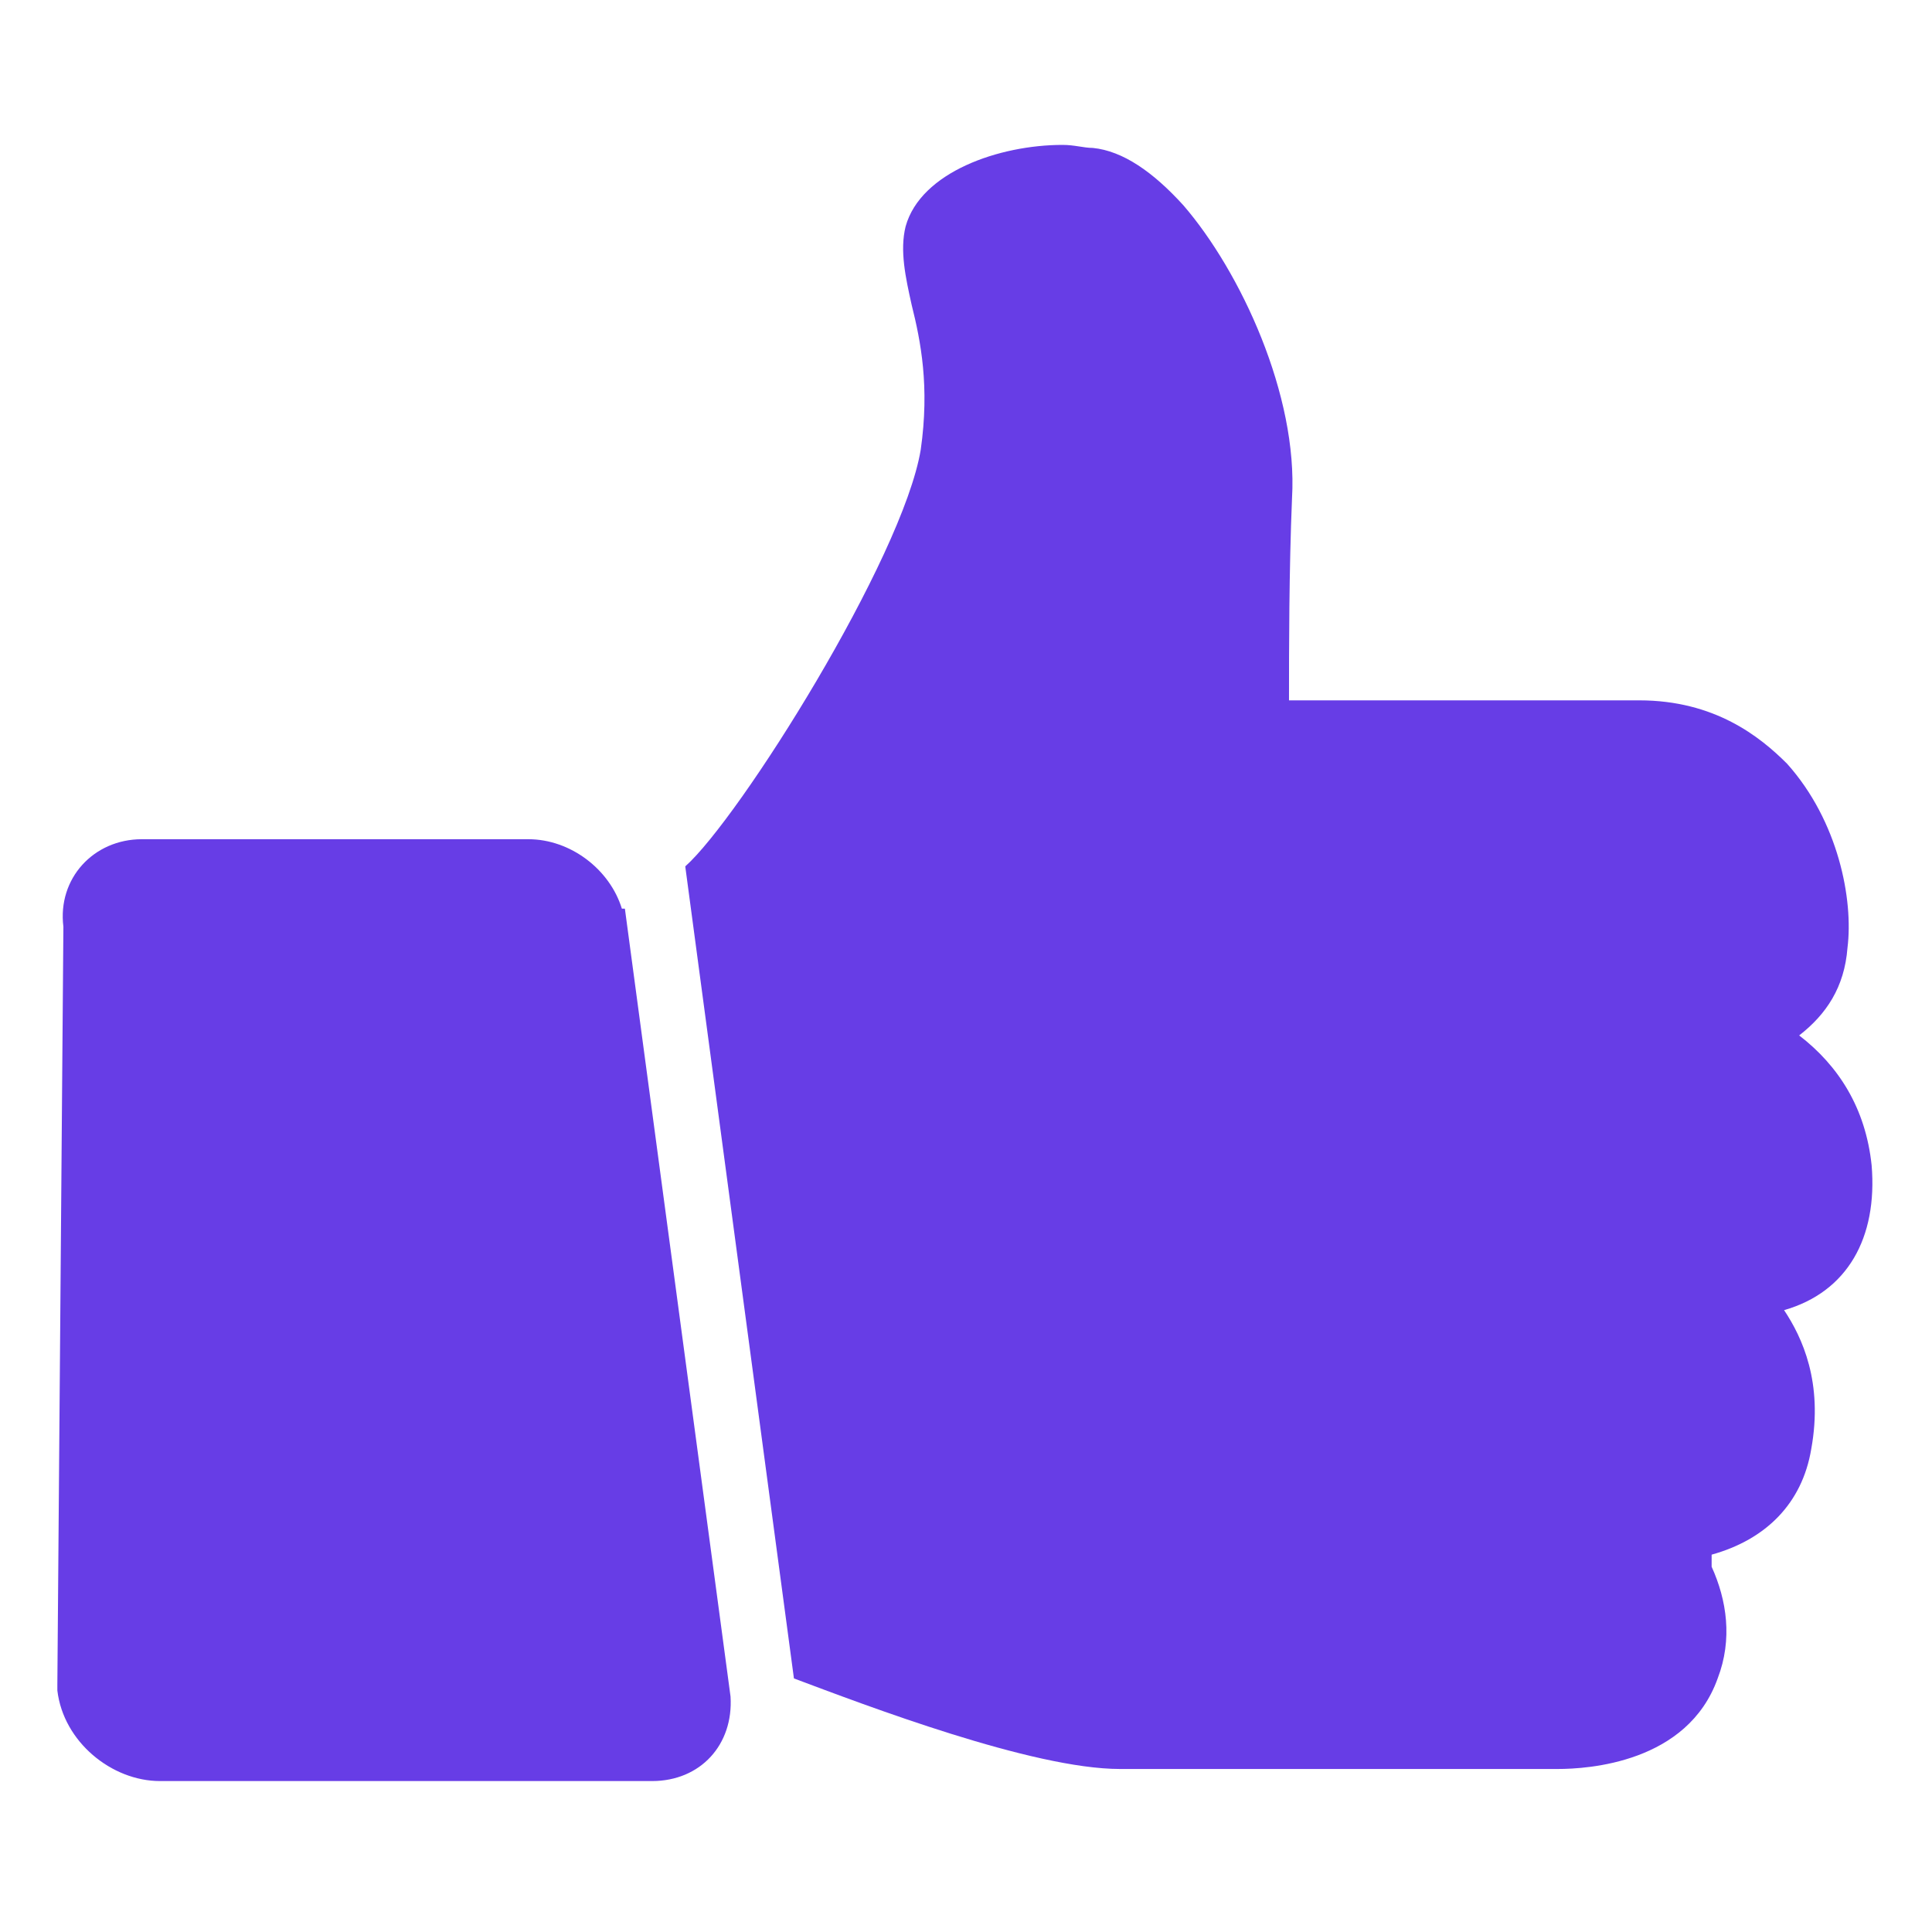
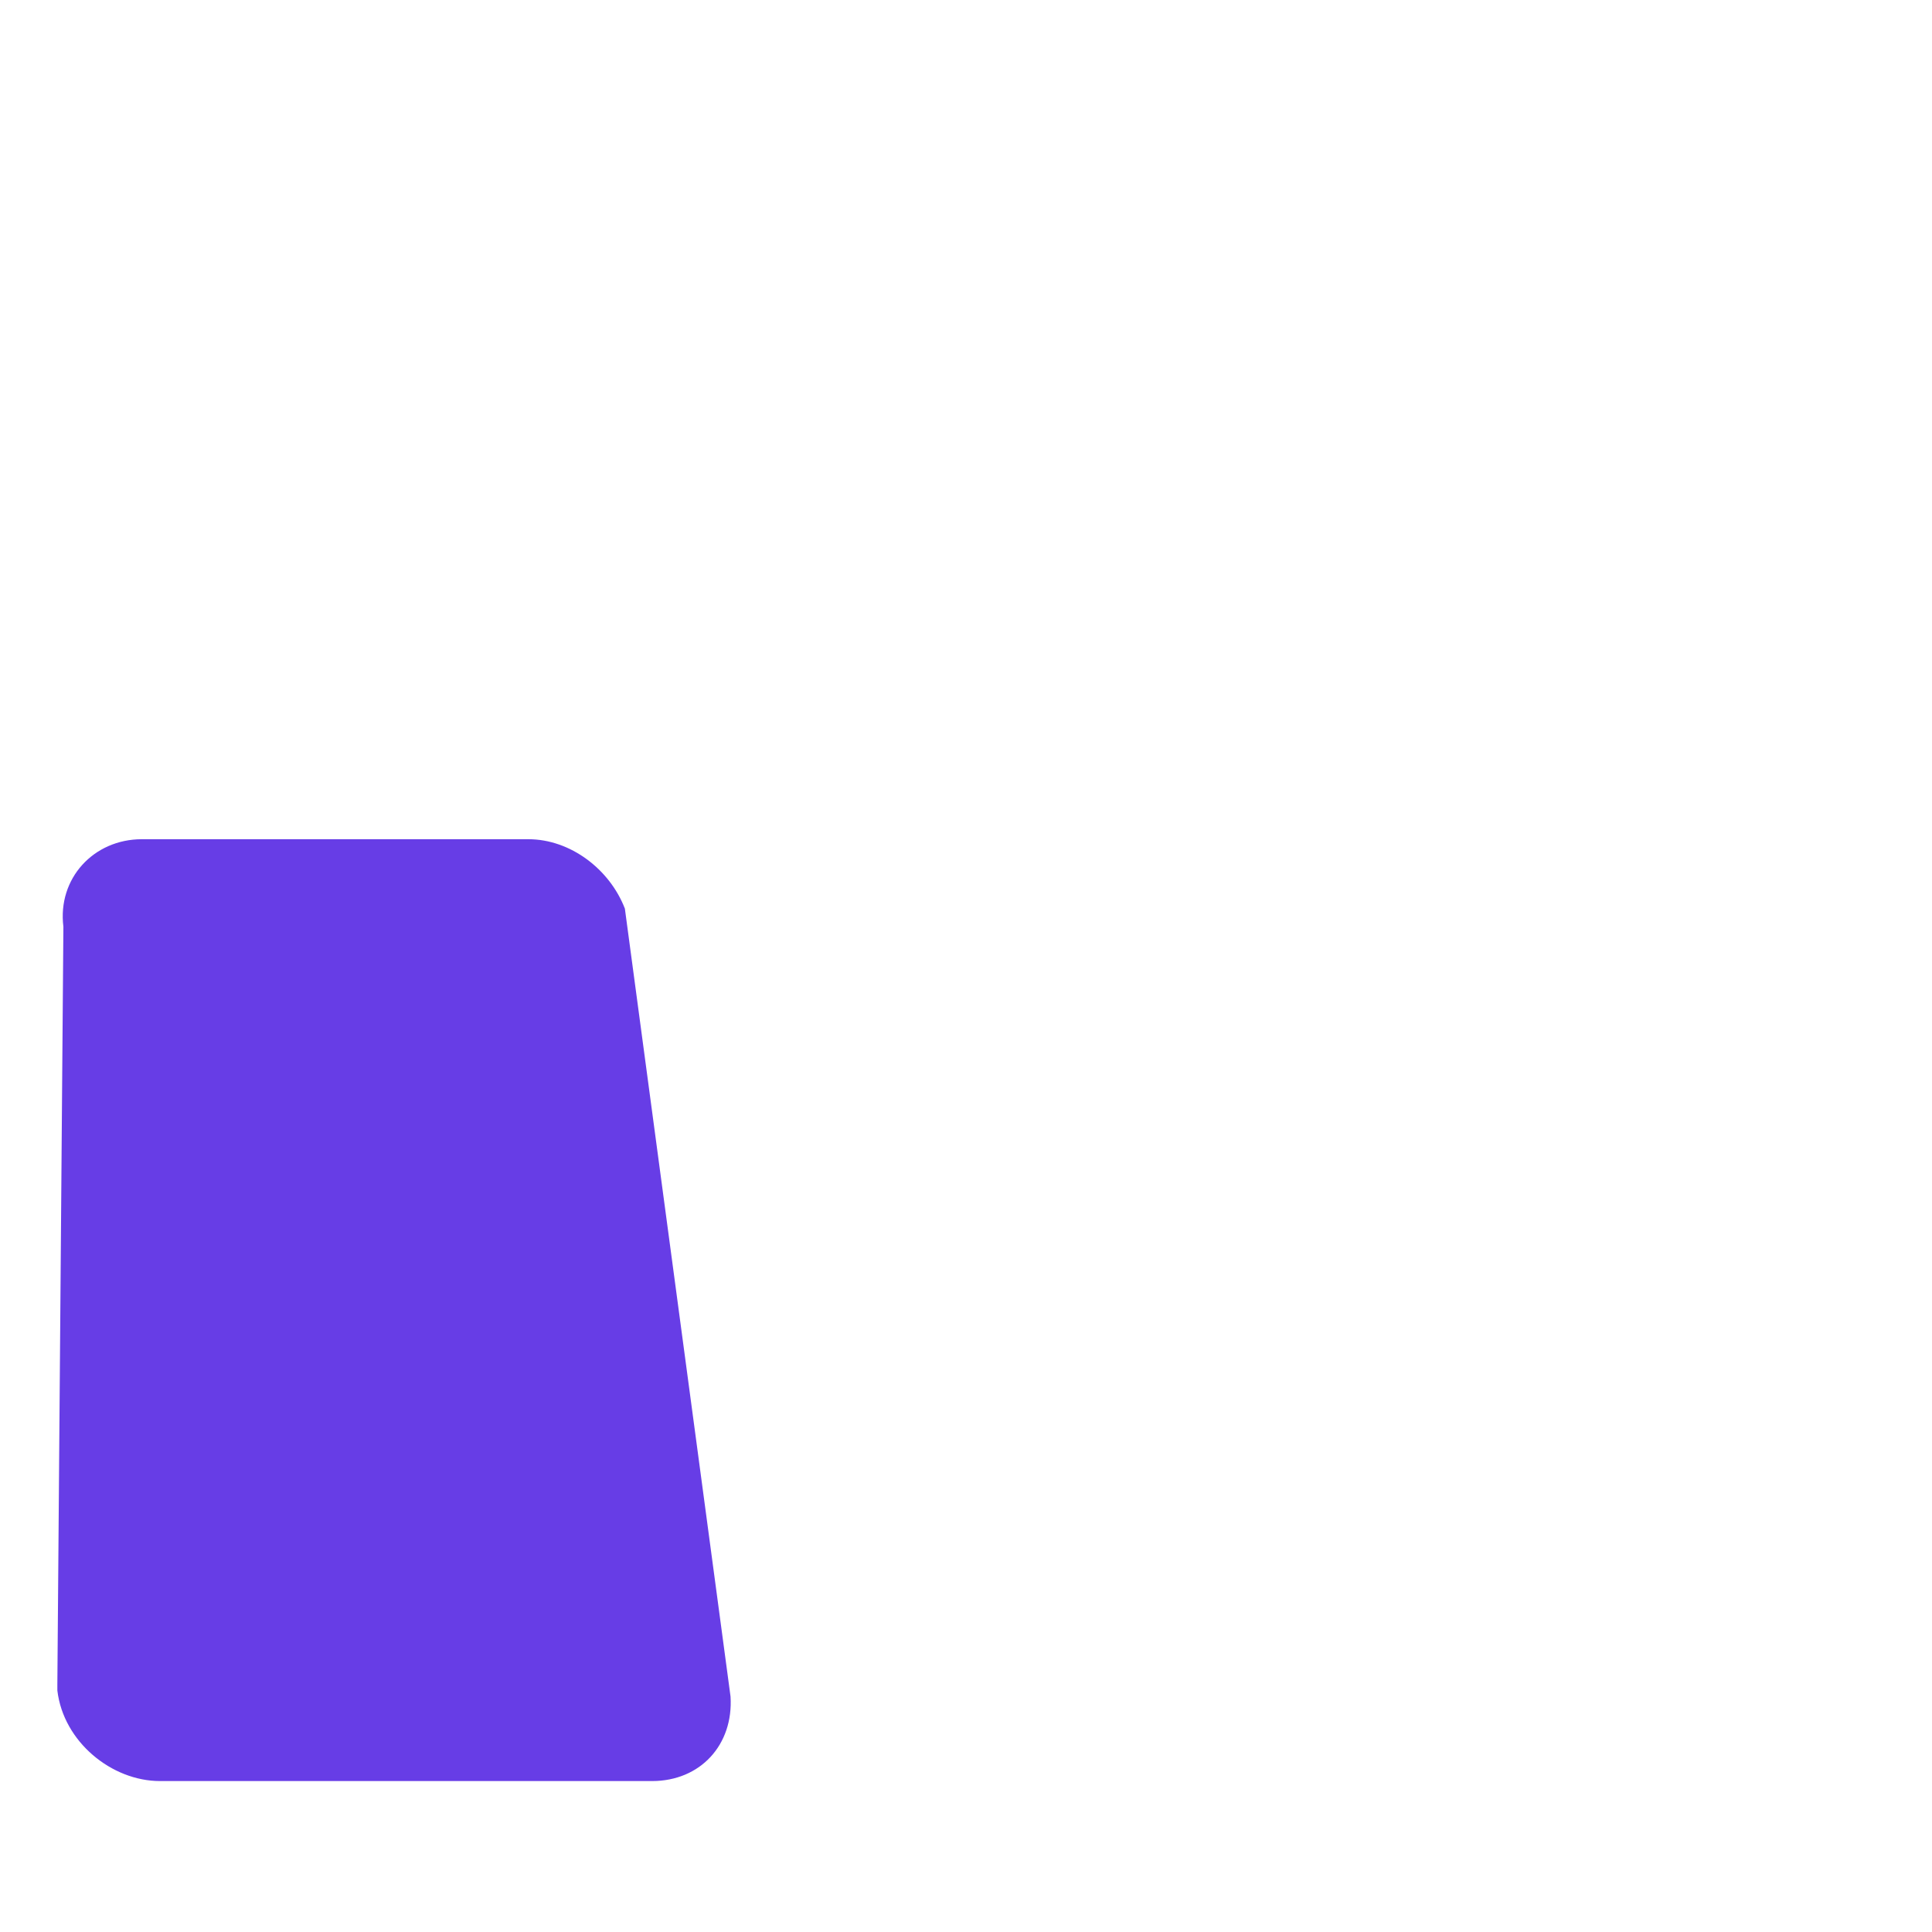
<svg xmlns="http://www.w3.org/2000/svg" version="1.1" id="Capa_1" x="0px" y="0px" viewBox="0 0 64 64" style="enable-background:new 0 0 64 64;" xml:space="preserve">
  <style type="text/css">
	.st0{fill:#673de6;}
</style>
  <g>
-     <path class="st0" d="M17.5,27.8H4.7c-1.6,0-2.8,1.3-2.6,2.9L1.9,55.8c0,0.1,0,0.1,0,0.2c0.2,1.7,1.8,3,3.4,3h16.3   c1.6,0,2.7-1.2,2.6-2.8l-3.5-26.1c0,0,0,0-0.1,0C20.2,28.8,18.9,27.8,17.5,27.8z" />
-     <path class="st0" d="M62,38.6c-0.2-1.9-1.1-3.3-2.4-4.3c0.9-0.7,1.5-1.6,1.6-2.9c0.2-1.6-0.3-4.2-2-6.1c-0.9-0.9-2.4-2.1-4.9-2.1   H42.7c0-1.7,0-4.3,0.1-6.7c0.2-3.4-1.7-7.5-3.6-9.7c-1-1.1-2-1.8-3-1.9c-0.3,0-0.6-0.1-1-0.1c-2.1,0-4.7,0.9-5.2,2.7   c-0.2,0.8,0,1.7,0.2,2.6c0.3,1.2,0.6,2.7,0.3,4.8c-0.6,3.6-6,12.2-7.8,13.8l3.6,26.9c2.4,0.9,7.9,3,10.8,3h14.5c1,0,4.3-0.2,5.3-3   c0.5-1.3,0.3-2.6-0.2-3.7c0-0.1,0-0.2,0-0.3c0,0,0,0,0-0.1c1.8-0.5,3-1.7,3.3-3.5c0.4-2.2-0.3-3.7-0.9-4.6   C61.2,42.8,62.2,41,62,38.6z" />
+     <path class="st0" d="M17.5,27.8H4.7c-1.6,0-2.8,1.3-2.6,2.9L1.9,55.8c0,0.1,0,0.1,0,0.2c0.2,1.7,1.8,3,3.4,3h16.3   c1.6,0,2.7-1.2,2.6-2.8l-3.5-26.1C20.2,28.8,18.9,27.8,17.5,27.8z" />
  </g>
</svg>